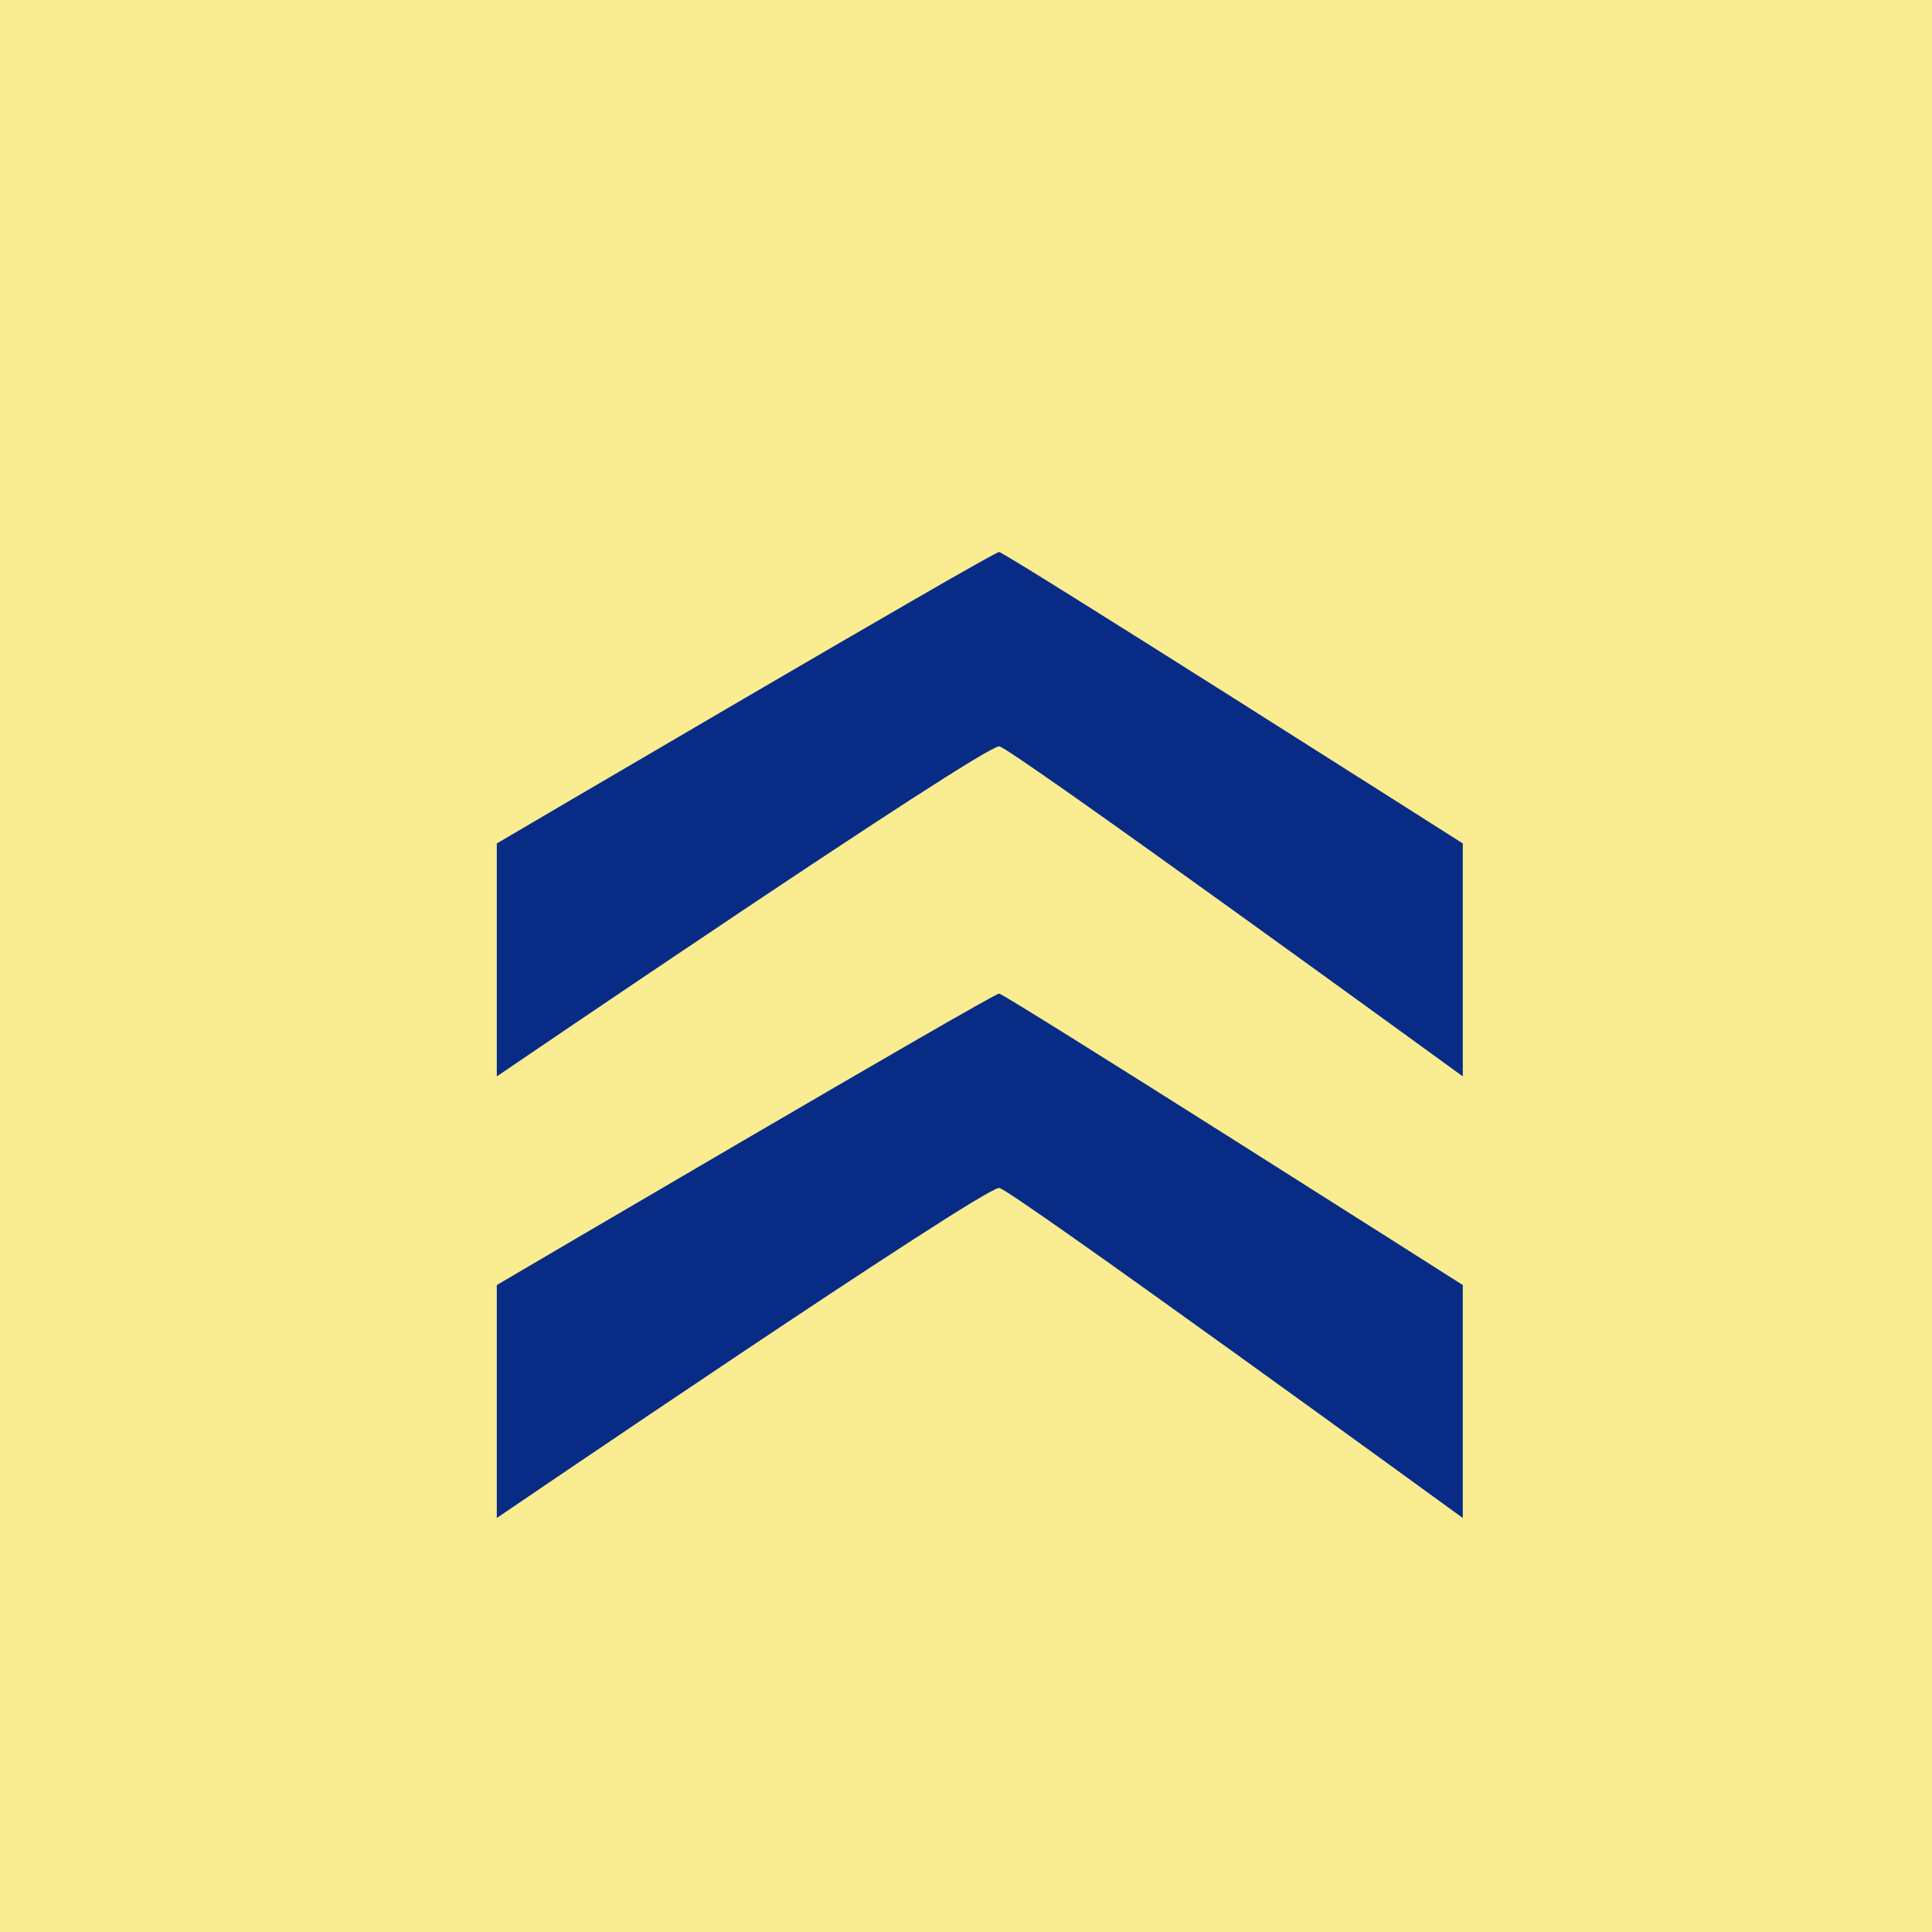
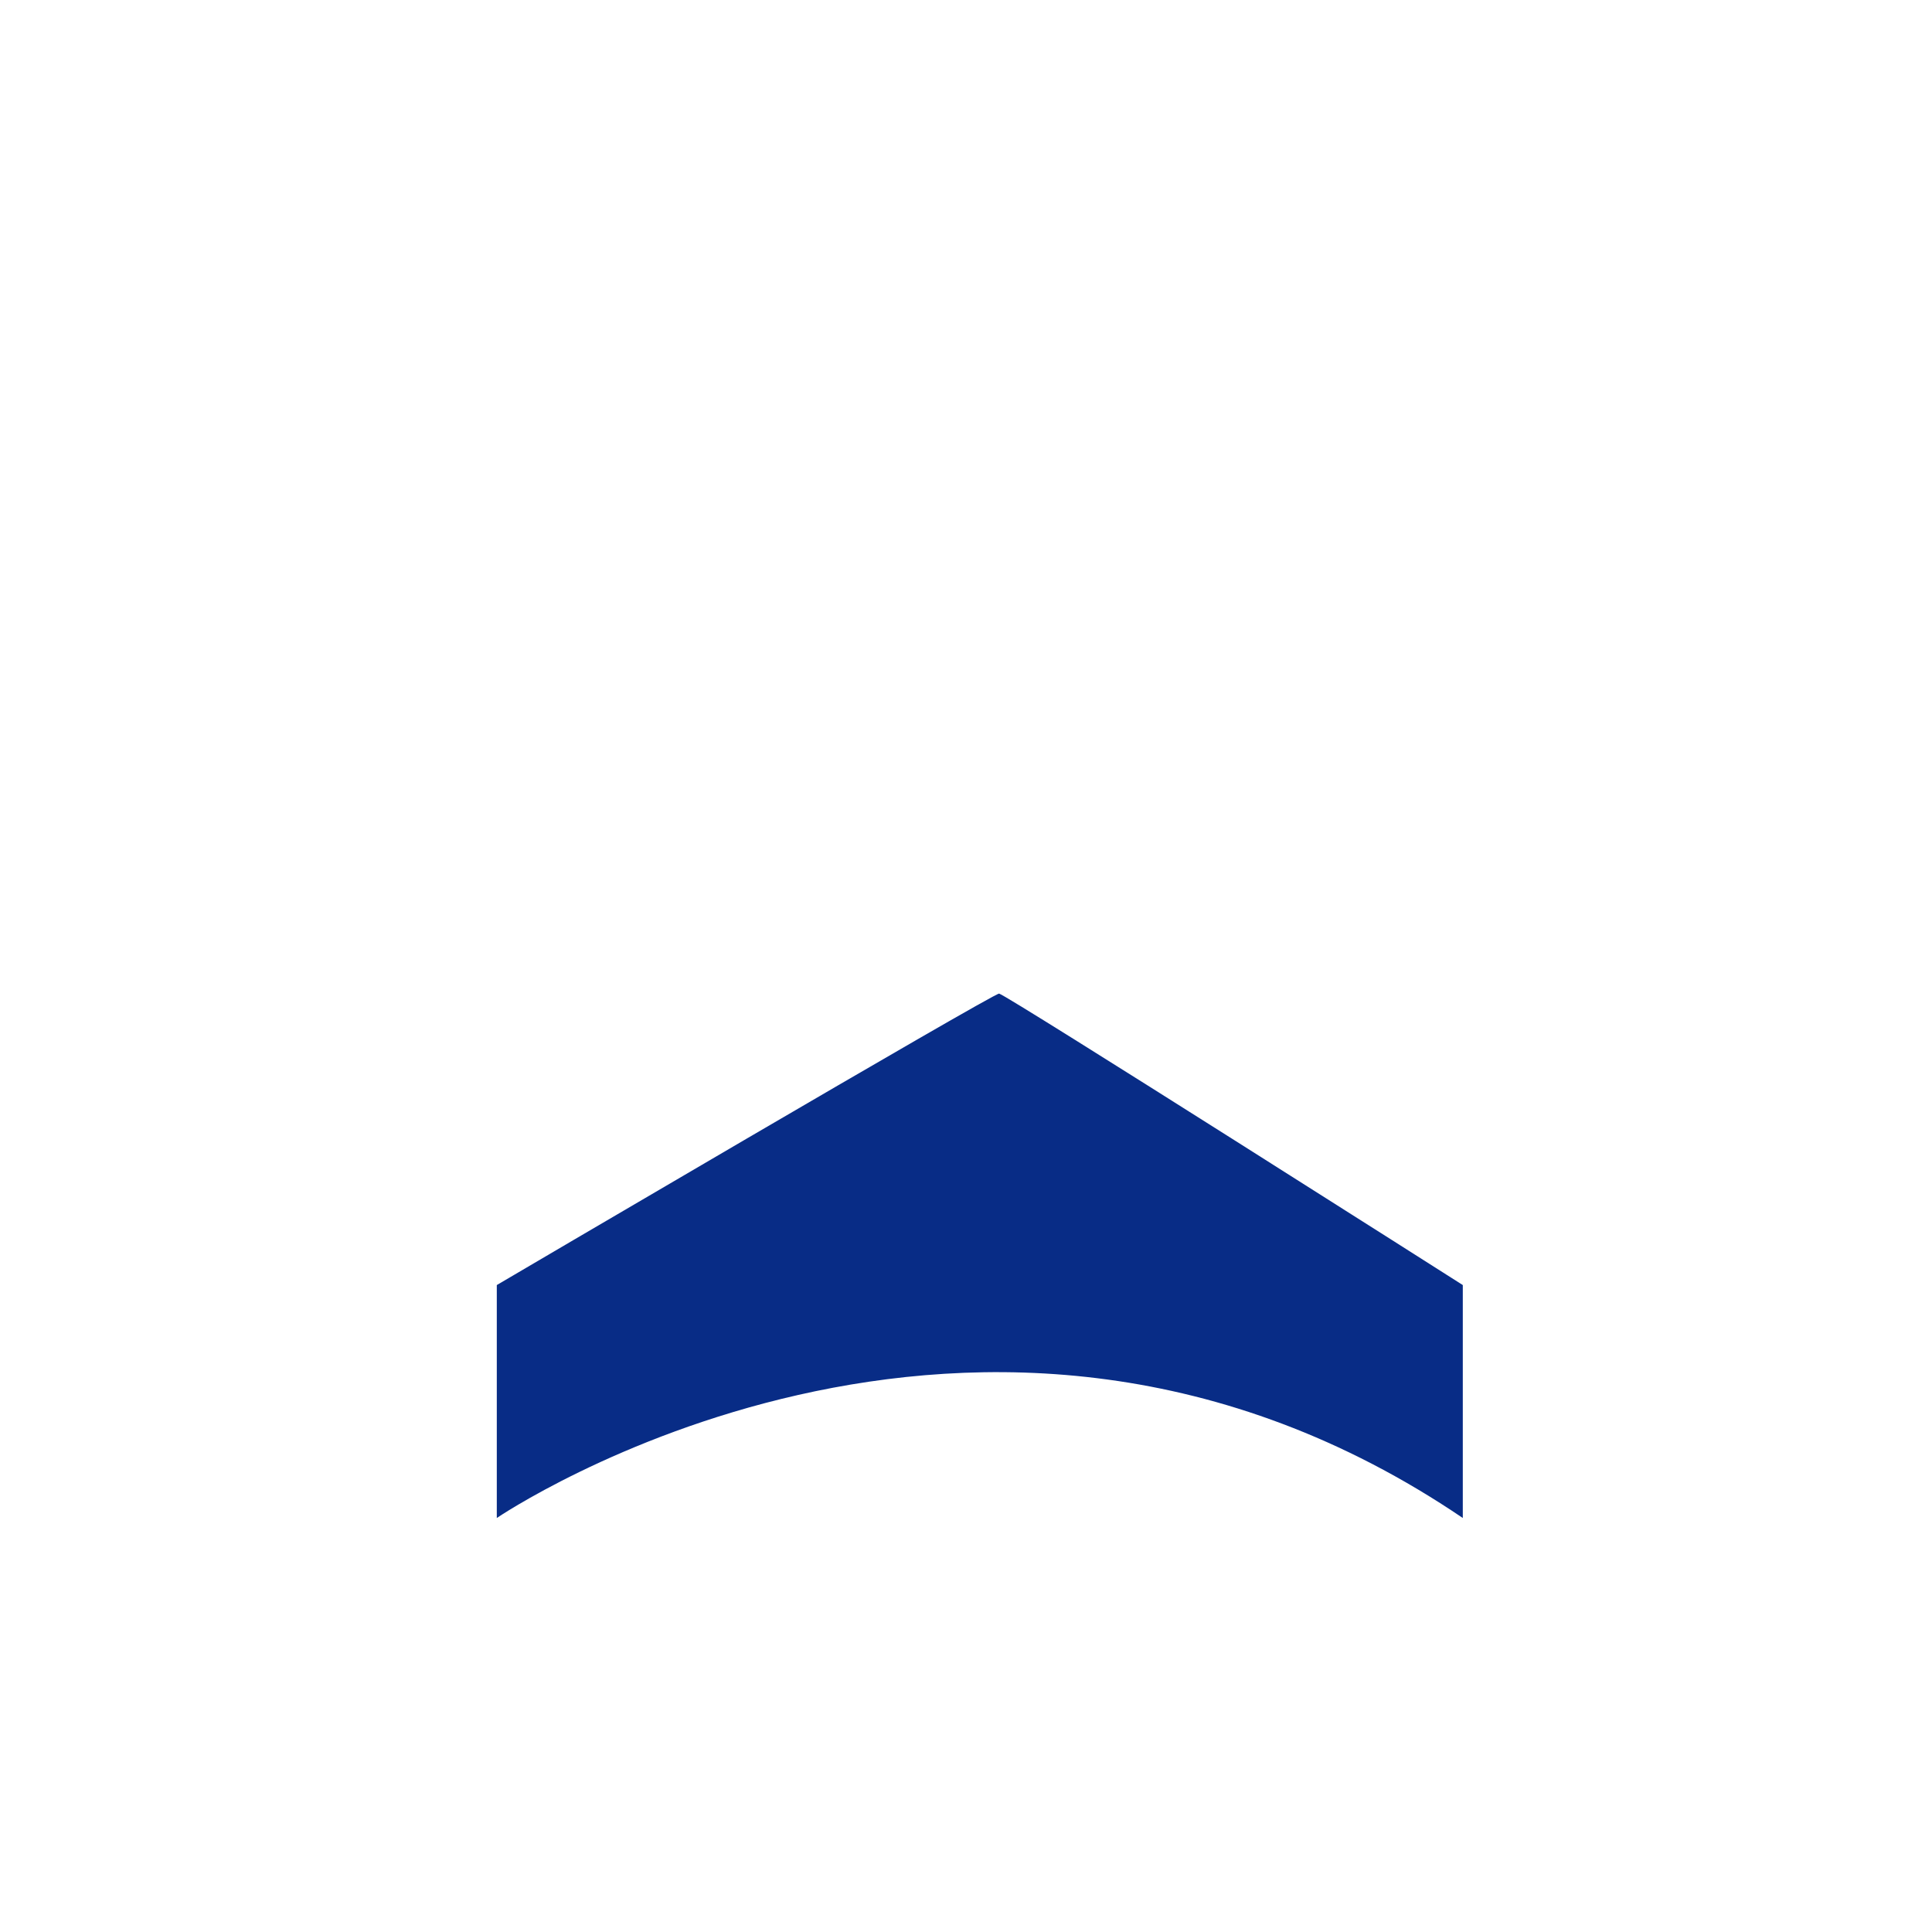
<svg xmlns="http://www.w3.org/2000/svg" id="pagetop.svg_pagetop.png8" data-name="pagetop.svg,pagetop.png8" width="70" height="70" viewBox="0 0 70 70">
  <defs>
    <style>
      .cls-1 {
        fill: #faec90;
      }

      .cls-1, .cls-2 {
        fill-rule: evenodd;
      }

      .cls-2 {
        fill: #082c86;
      }
    </style>
  </defs>
-   <path id="長方形_6" data-name="長方形 6" class="cls-1" d="M1760,3820h-70v-70h70v70Z" transform="translate(-1690 -3750)" />
-   <path id="長方形_1" data-name="長方形 1" class="cls-2" d="M1708,3789v-8.44s18.03-10.6,18.2-10.56c0.31,0.07,16.8,10.56,16.8,10.56V3789s-16.48-11.99-16.8-11.96C1725.46,3777.11,1708,3789,1708,3789Z" transform="translate(-1690 -3750)" />
-   <path id="長方形_1-2" data-name="長方形 1" class="cls-2" d="M1708,3805v-8.44s18.03-10.6,18.2-10.56c0.31,0.07,16.8,10.56,16.8,10.56V3805s-16.48-11.99-16.8-11.96C1725.46,3793.11,1708,3805,1708,3805Z" transform="translate(-1690 -3750)" />
+   <path id="長方形_1-2" data-name="長方形 1" class="cls-2" d="M1708,3805v-8.44s18.03-10.6,18.2-10.56c0.31,0.07,16.8,10.56,16.8,10.56V3805C1725.46,3793.11,1708,3805,1708,3805Z" transform="translate(-1690 -3750)" />
</svg>